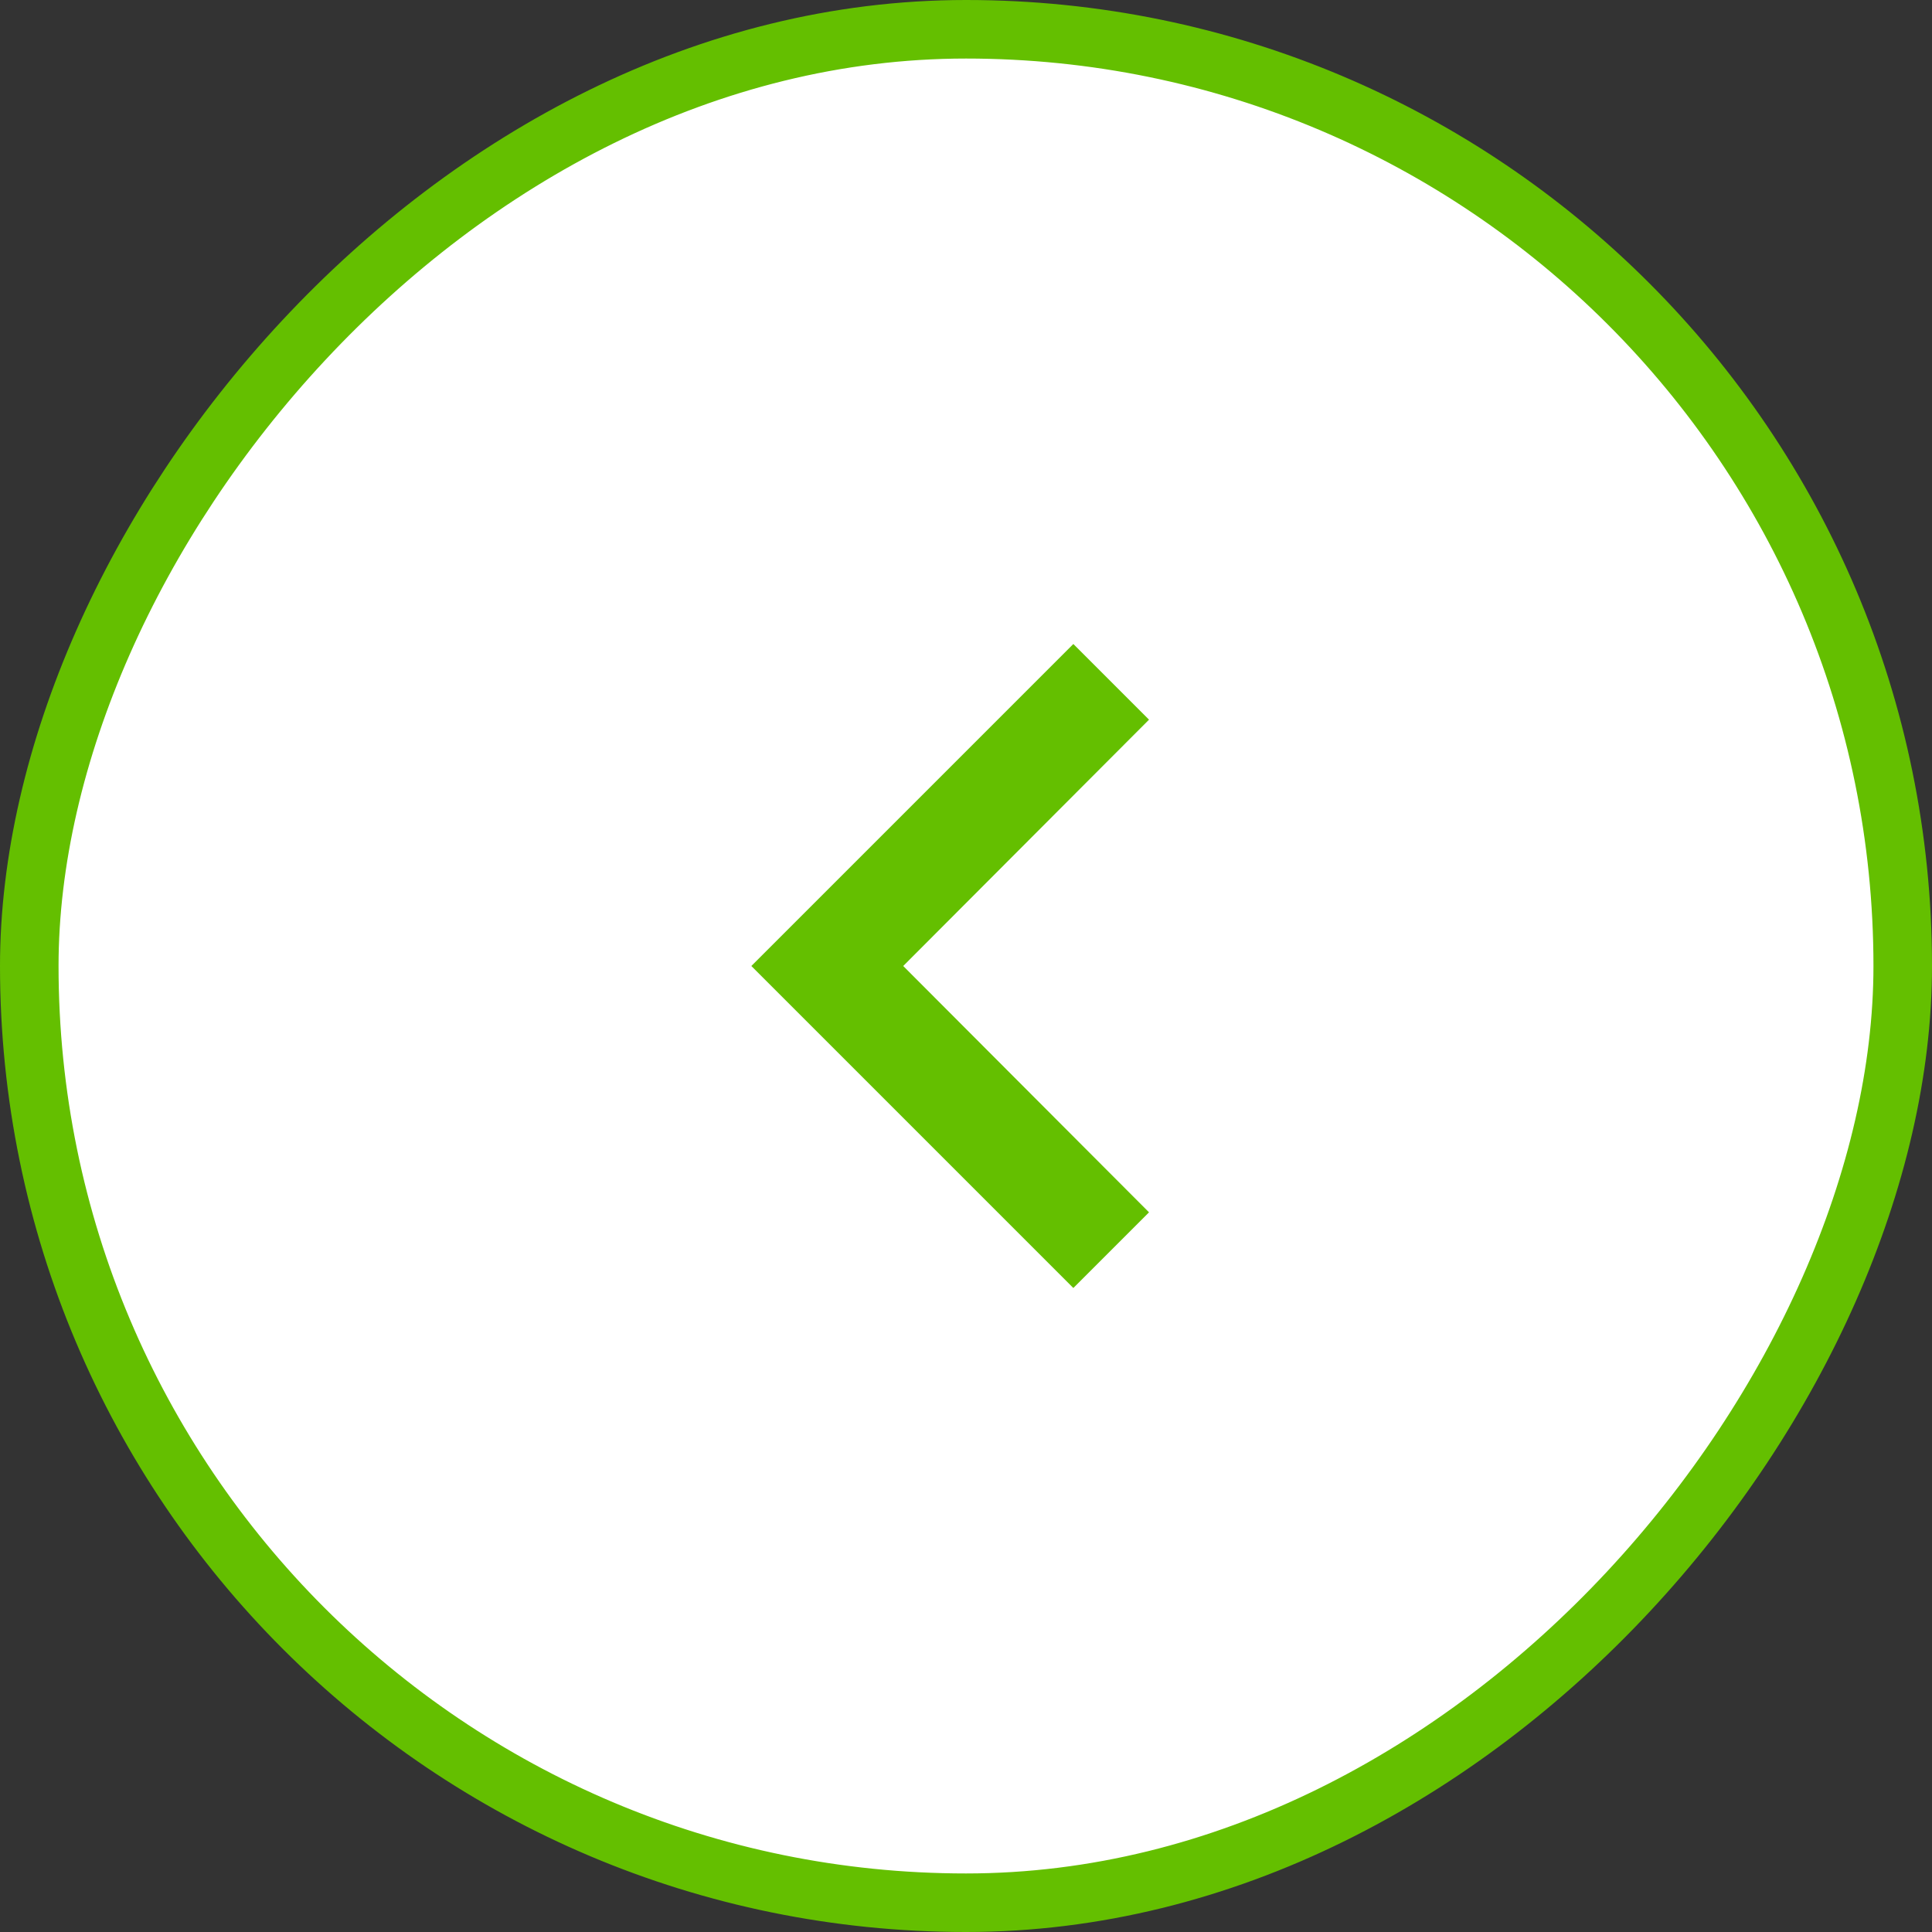
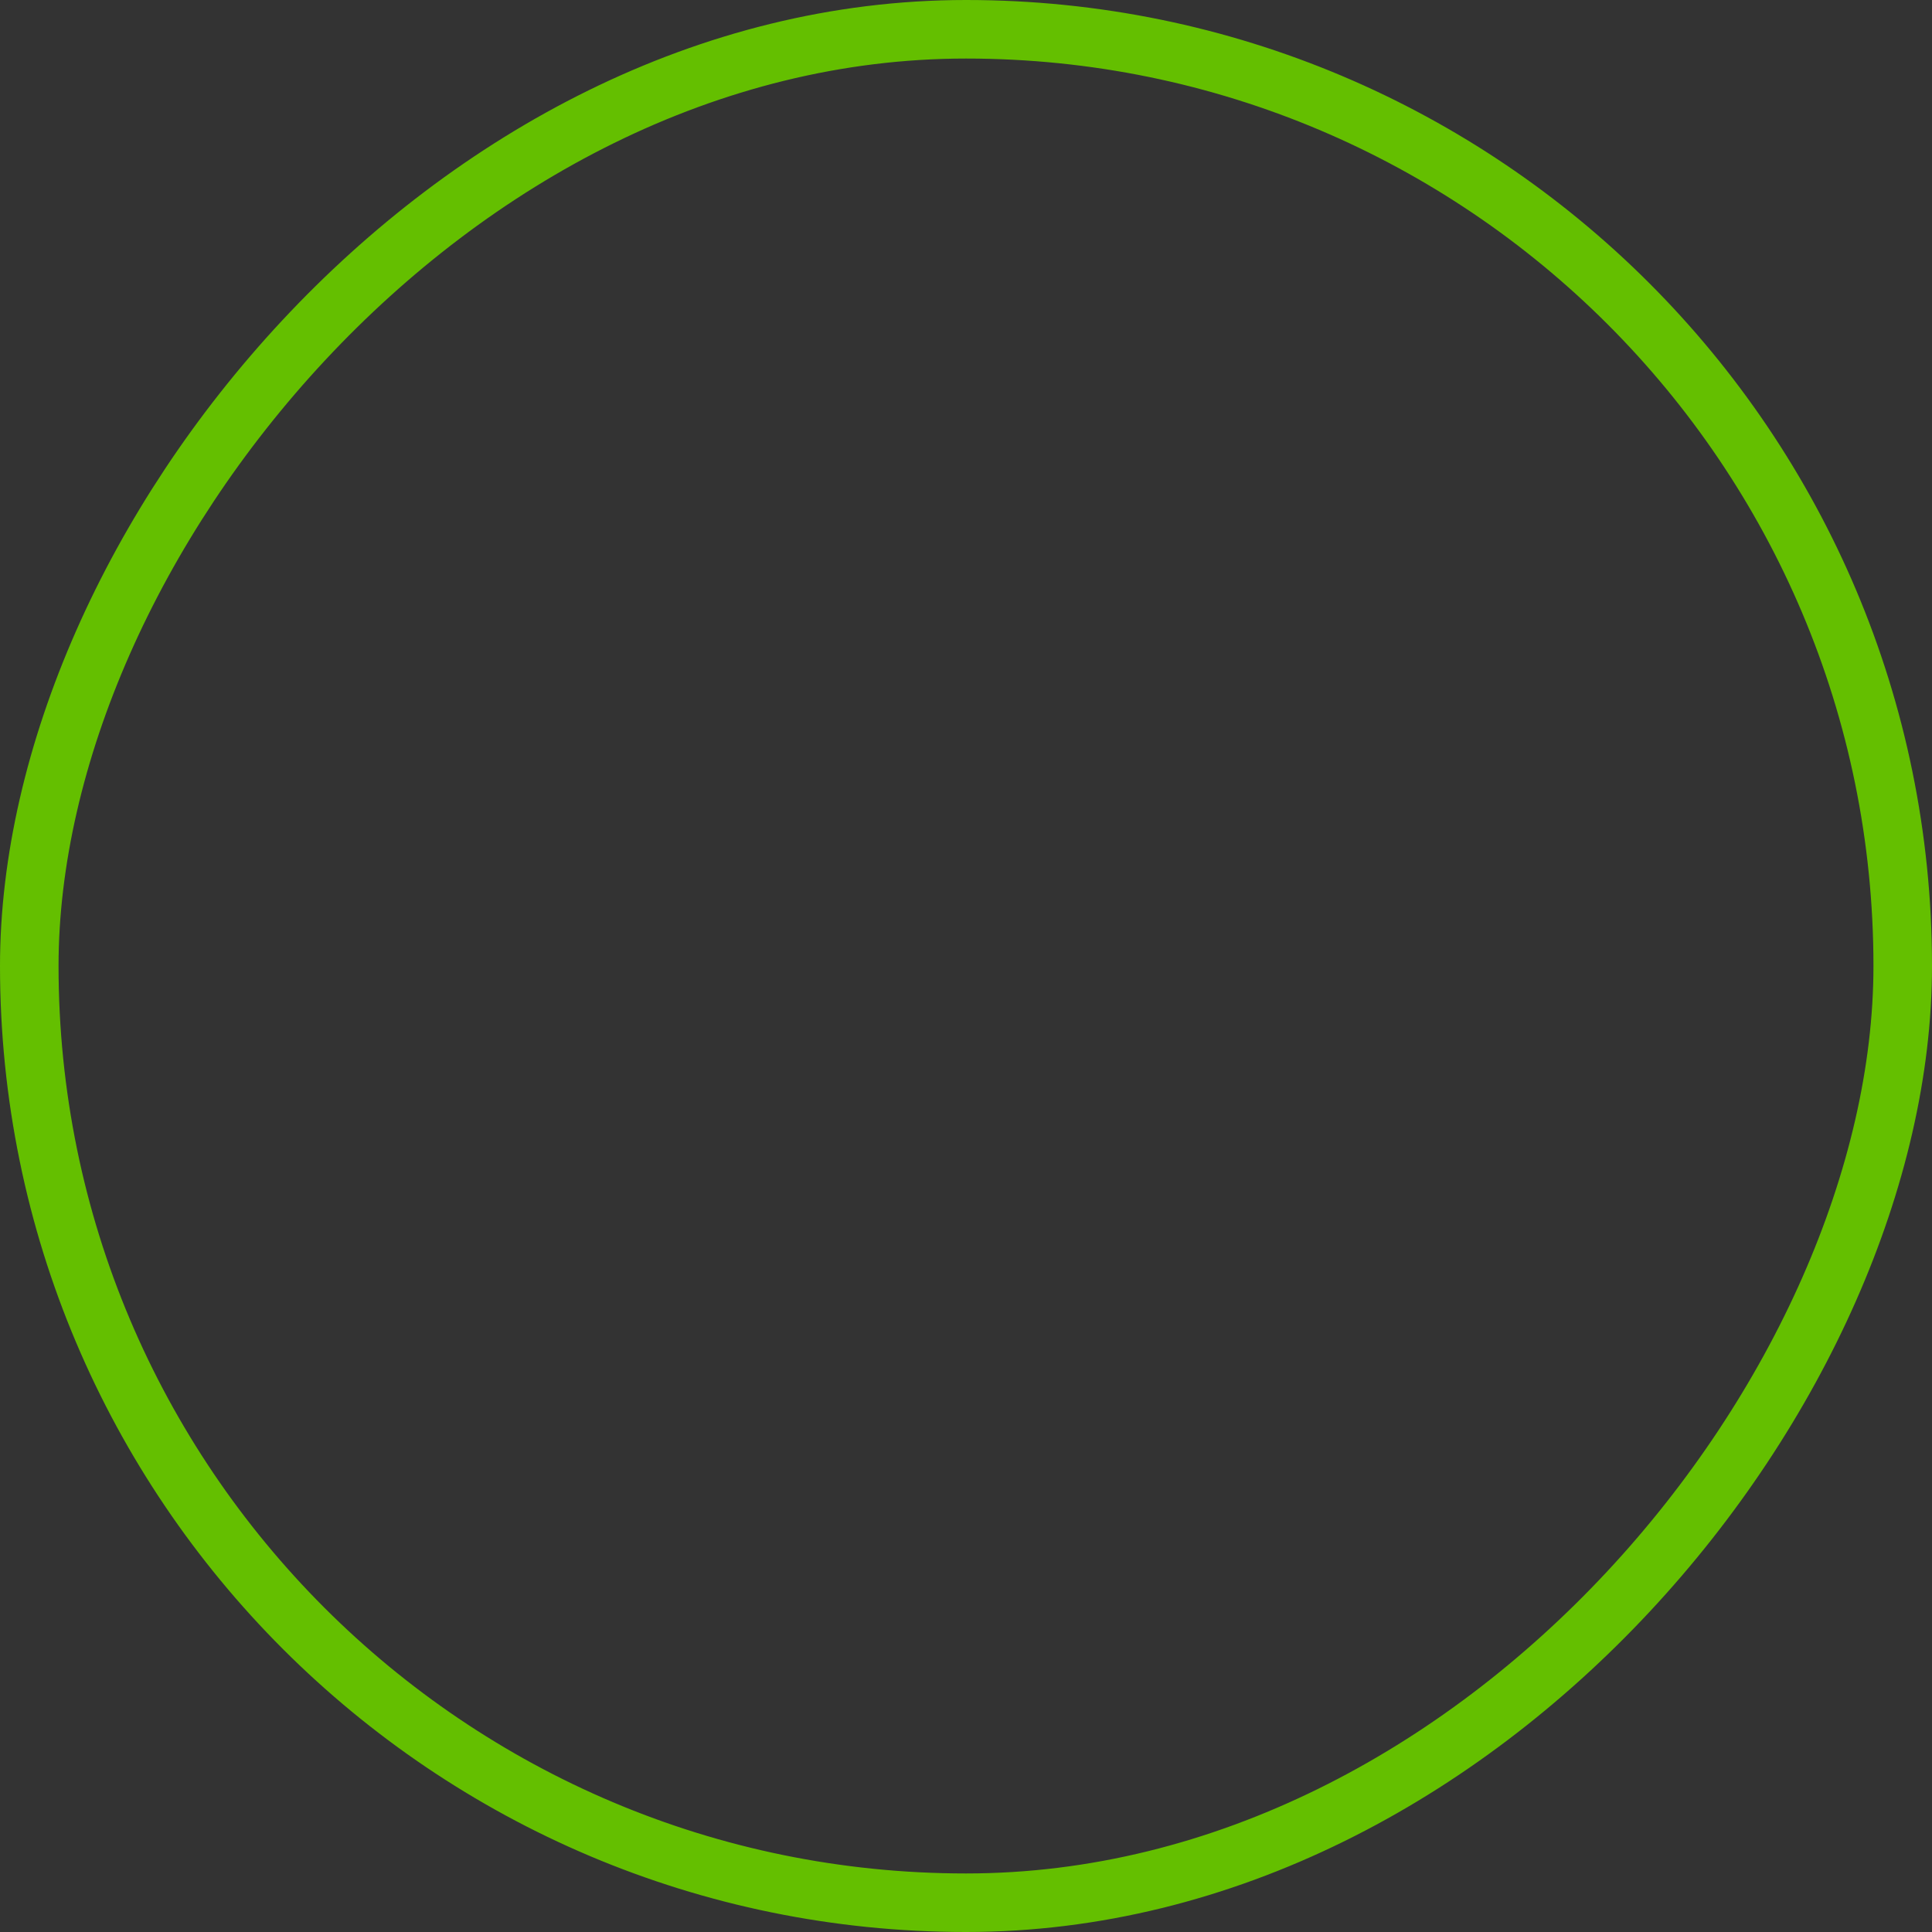
<svg xmlns="http://www.w3.org/2000/svg" width="66" height="66" viewBox="0 0 66 66" fill="none">
  <rect x="0" y="0" width="66" height="66" fill="#333333" stroke="none" />
-   <rect x="1" y="-1" width="64" height="64" rx="32" transform="matrix(1 1.74846e-07 1.74846e-07 -1 1.74846e-07 64)" fill="white" />
  <rect x="1" y="-1" width="64" height="64" rx="32" transform="matrix(1 1.74846e-07 1.74846e-07 -1 1.74846e-07 64)" stroke="#64BF00" stroke-width="2" />
-   <path d="M39.252 41.415L30.855 33L39.252 24.585L36.667 22L25.667 33L36.667 44L39.252 41.415Z" fill="#64BF00" />
</svg>